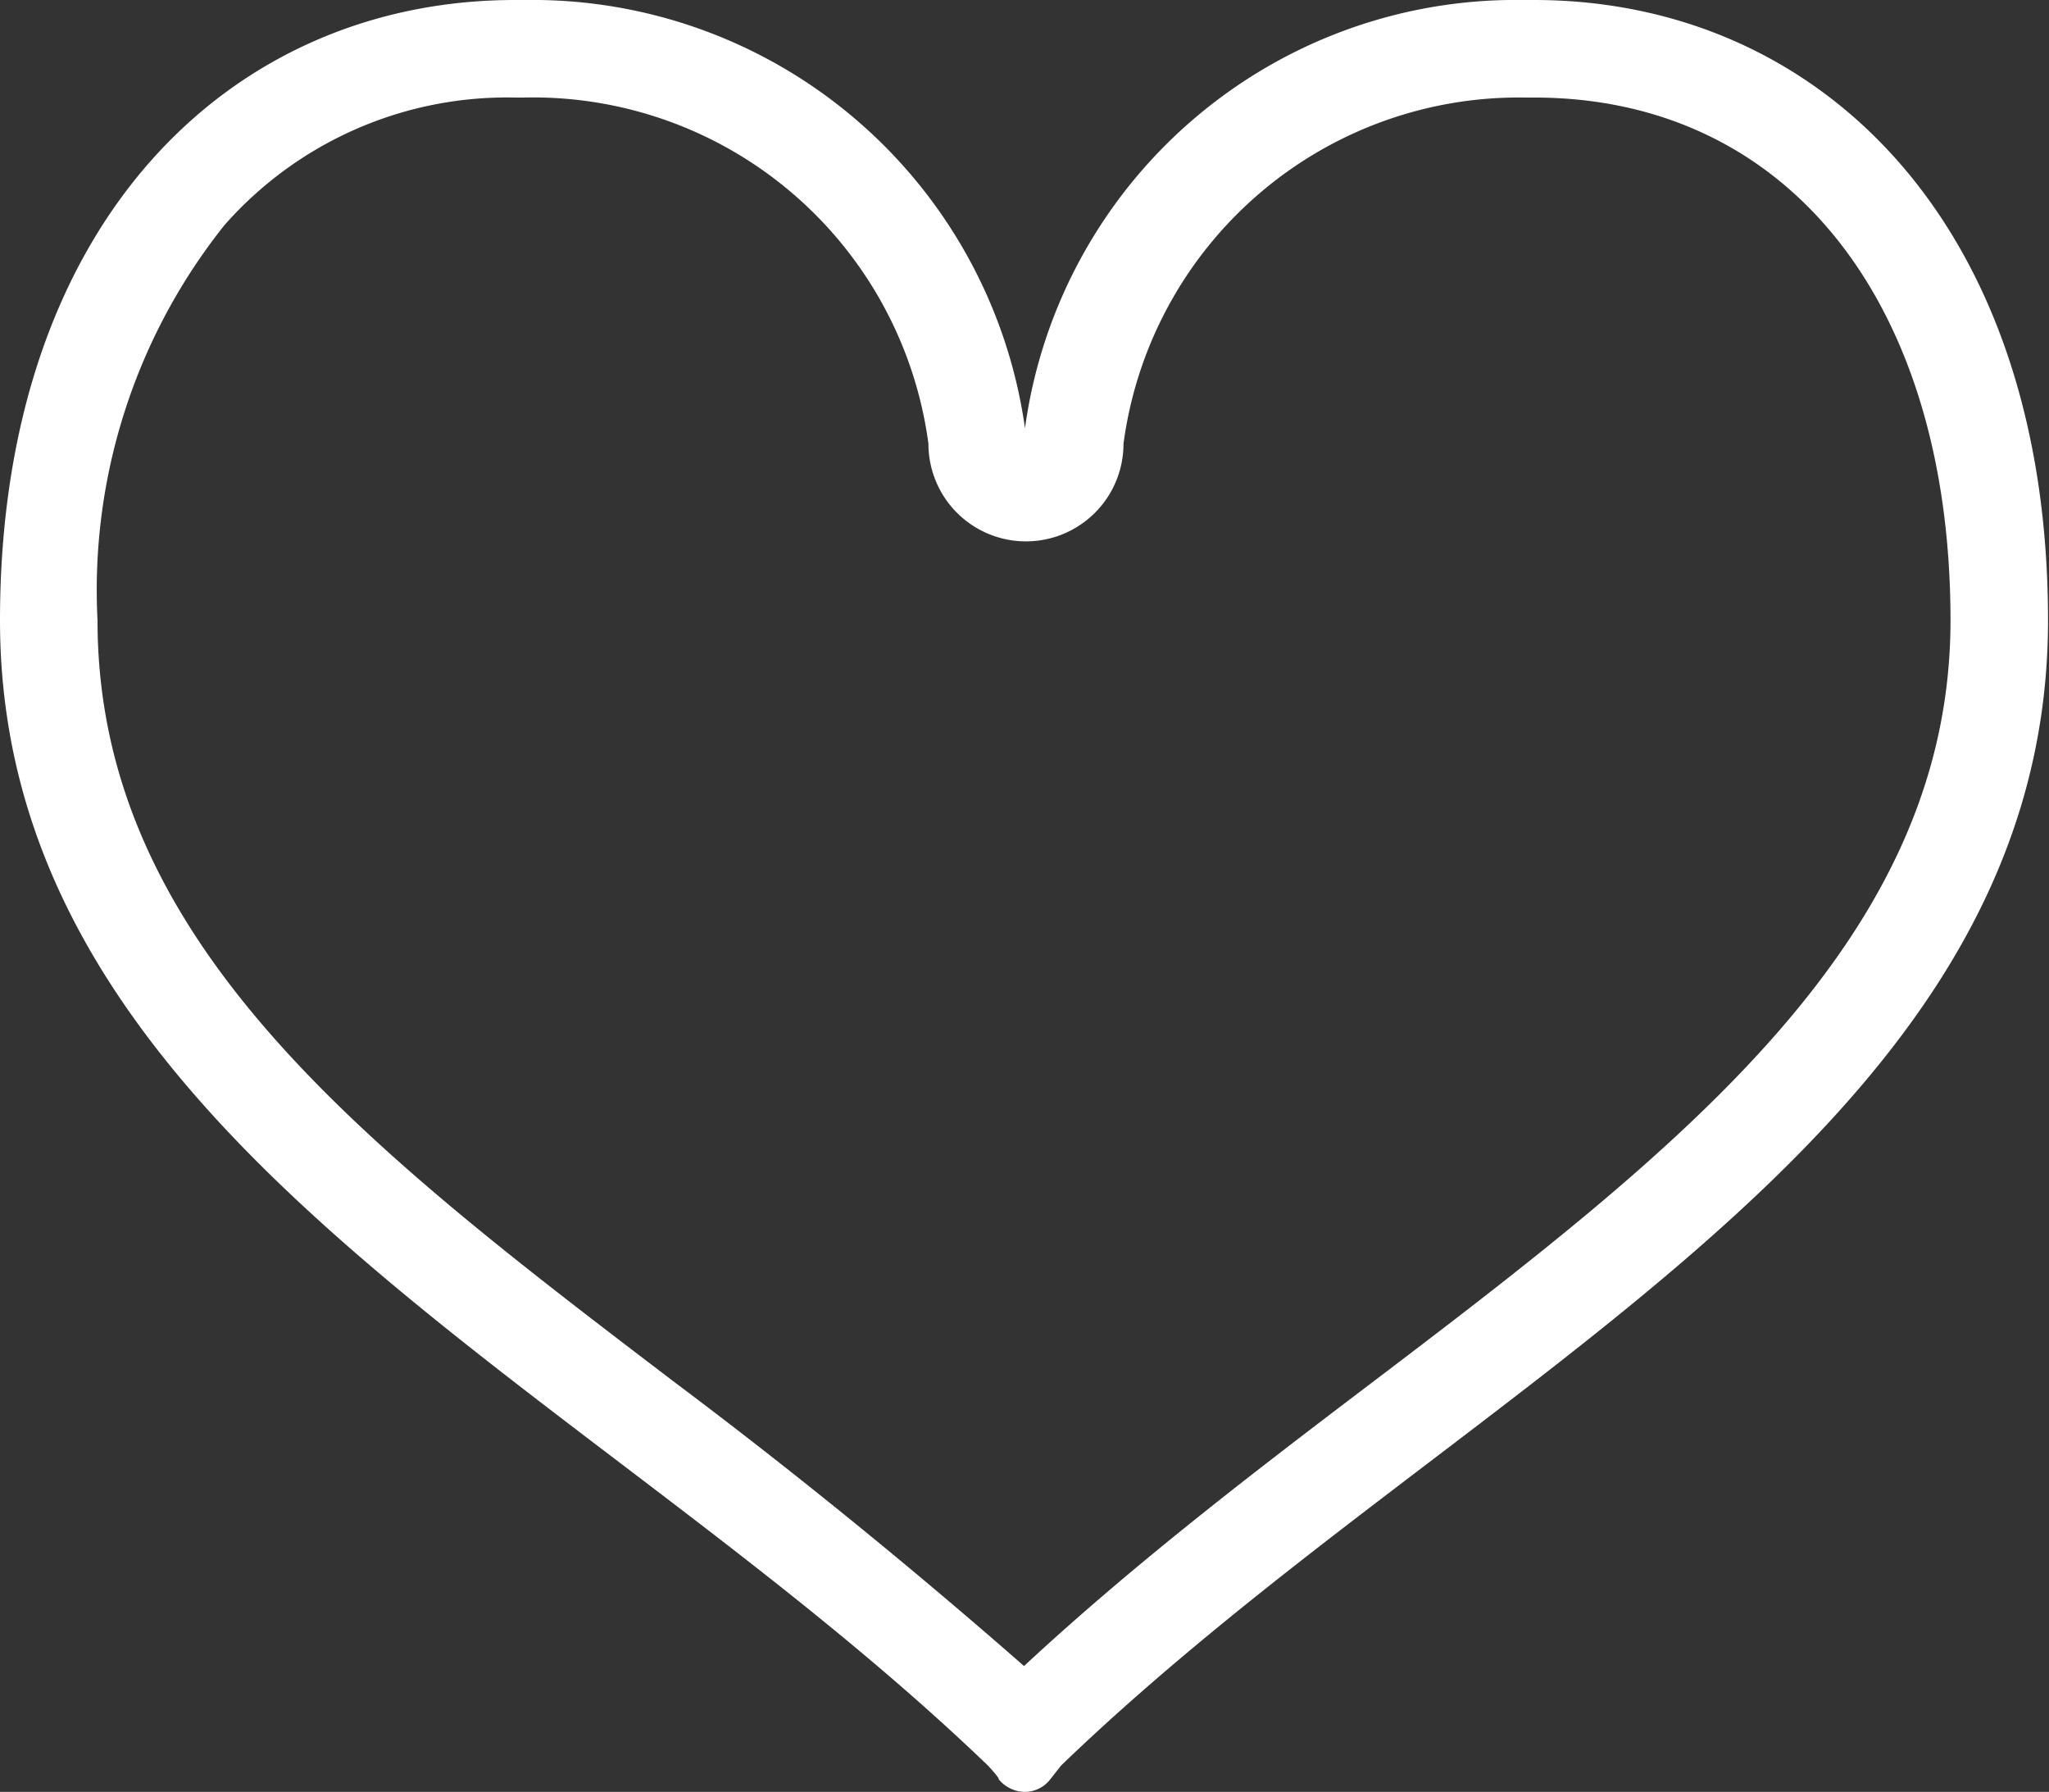
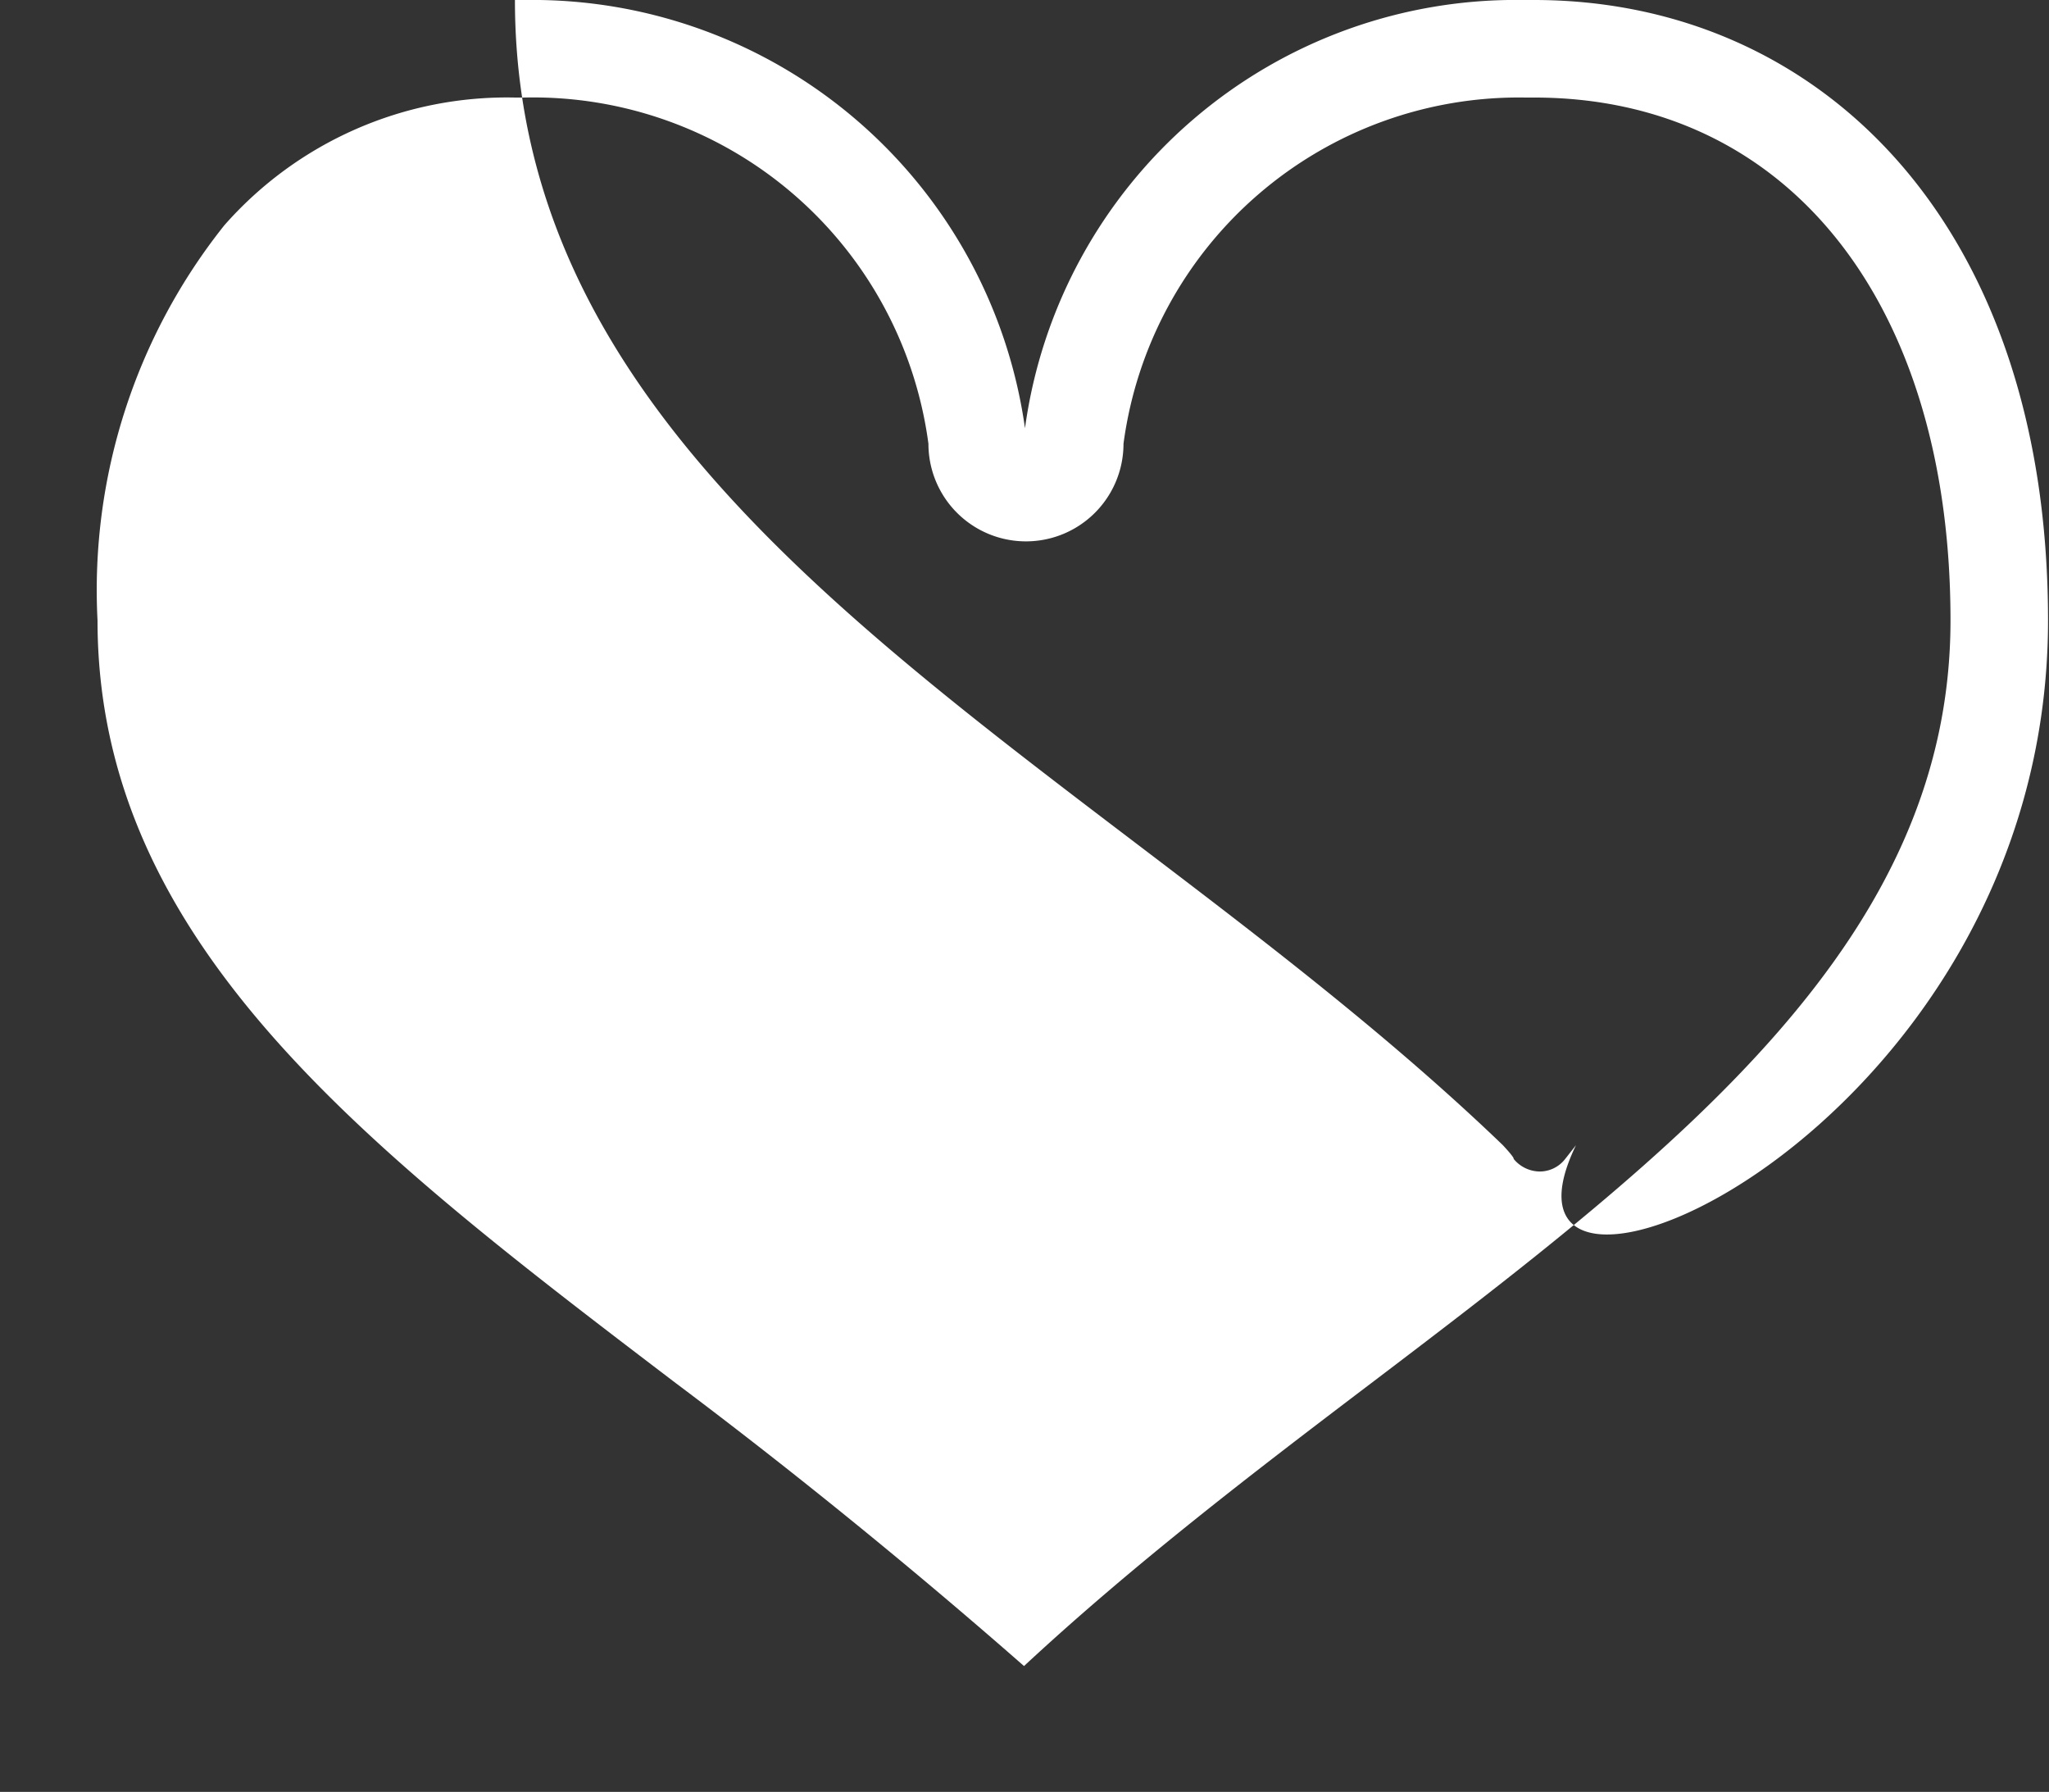
<svg xmlns="http://www.w3.org/2000/svg" viewBox="0 0 21.01 18.37">
  <rect x="0" y="0" width="21.01" height="18.37" fill="#333333" stroke="none" />
  <defs>
    <style>.cls-1{fill:#fff;}</style>
  </defs>
  <title>icon_favorite</title>
  <g id="レイヤー_2" data-name="レイヤー 2">
    <g id="ヘッダー">
-       <path class="cls-1" d="M15.73,1C18.33,1,20,3.1,20,6.36s-2.75,5.4-5.94,7.82c-1.2.91-2.43,1.85-3.56,2.9-1.14-1-2.37-2-3.57-2.9C3.75,11.76,1,9.66,1,6.36A6,6,0,0,1,2.3,2.31,3.86,3.86,0,0,1,5.28,1h.09A4.09,4.09,0,0,1,9.52,4.55a1,1,0,0,0,2,0A4.09,4.09,0,0,1,15.64,1h.09m0-1h-.11a5.08,5.08,0,0,0-5.11,4.39A5.1,5.1,0,0,0,5.39,0H5.28C2.38,0,0,2.26,0,6.36c0,5.31,6,7.77,10.13,11.74.13.14.11.14.11.14h0a.35.35,0,0,0,.27.13h0a.33.33,0,0,0,.26-.13h0s0,0,.11-.14C15,14.13,21,11.67,21,6.36,21,2.26,18.63,0,15.73,0Z" />
+       <path class="cls-1" d="M15.73,1C18.33,1,20,3.1,20,6.36s-2.75,5.4-5.94,7.82c-1.2.91-2.43,1.85-3.56,2.9-1.14-1-2.37-2-3.57-2.9C3.75,11.76,1,9.66,1,6.36A6,6,0,0,1,2.3,2.31,3.86,3.86,0,0,1,5.28,1h.09A4.09,4.09,0,0,1,9.52,4.55a1,1,0,0,0,2,0A4.09,4.09,0,0,1,15.64,1h.09m0-1h-.11a5.08,5.08,0,0,0-5.11,4.39A5.1,5.1,0,0,0,5.39,0H5.28c0,5.31,6,7.77,10.13,11.74.13.14.11.14.11.14h0a.35.35,0,0,0,.27.13h0a.33.33,0,0,0,.26-.13h0s0,0,.11-.14C15,14.13,21,11.67,21,6.36,21,2.26,18.63,0,15.73,0Z" />
    </g>
  </g>
</svg>